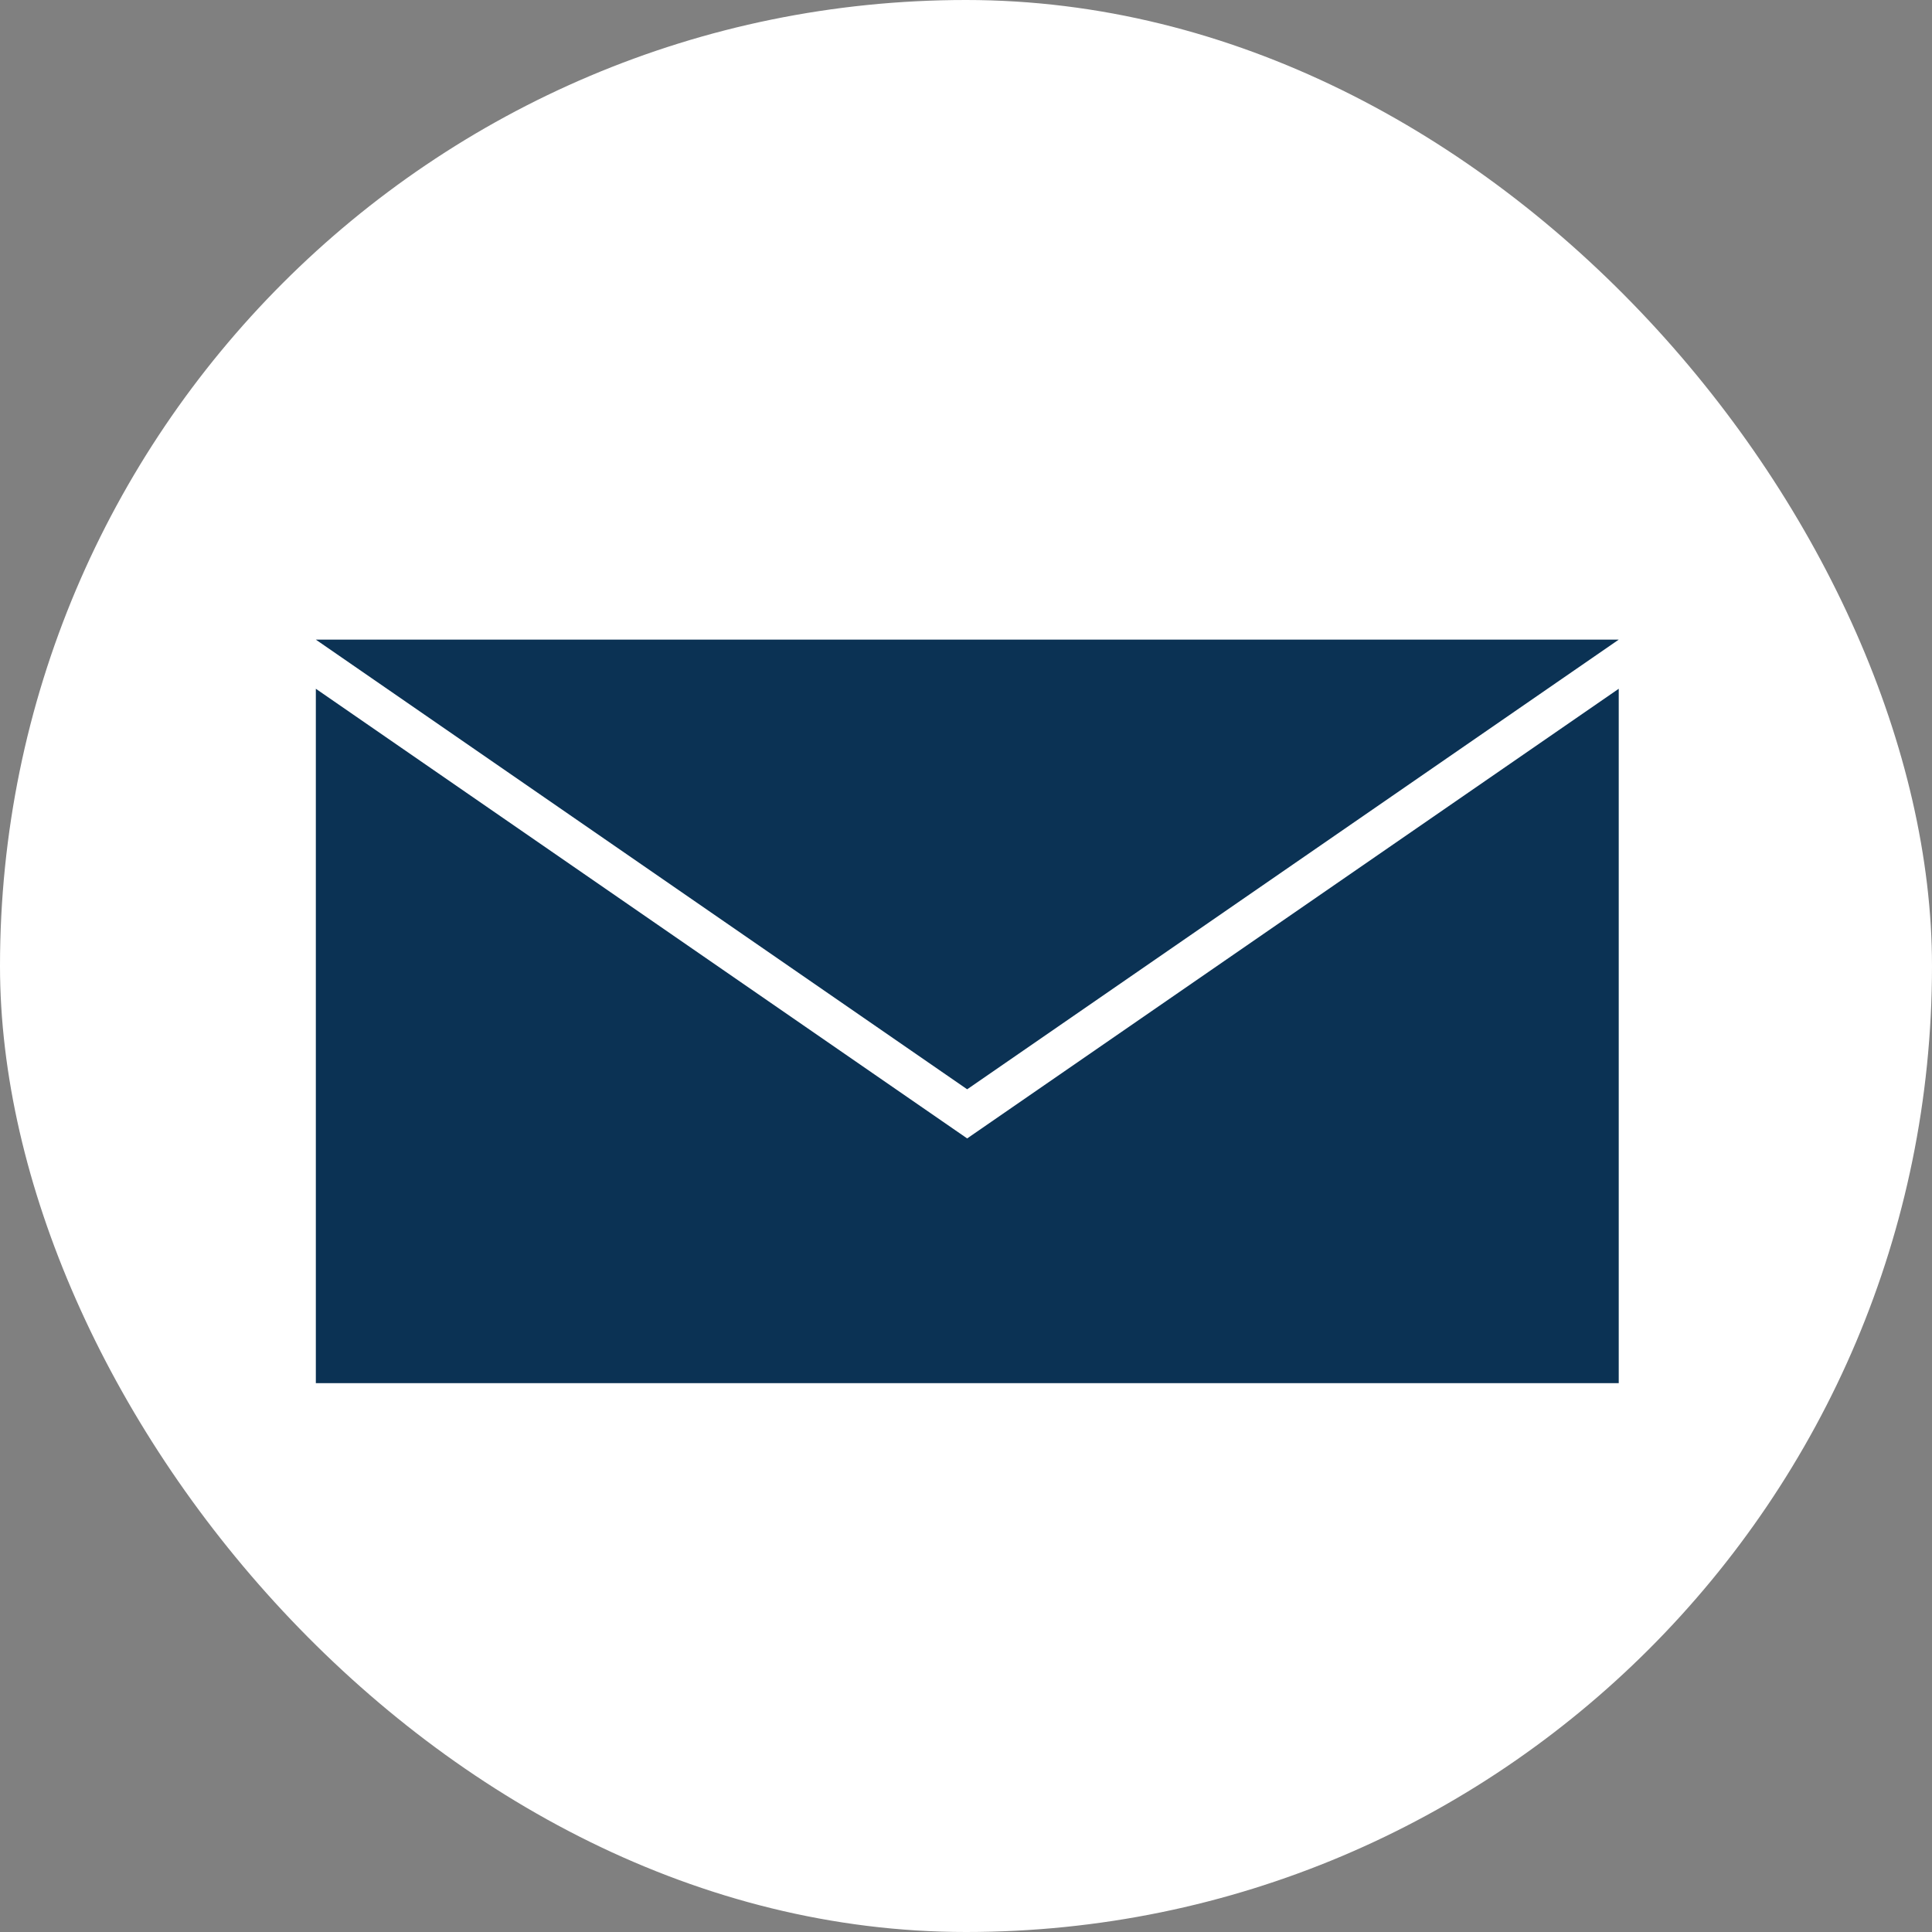
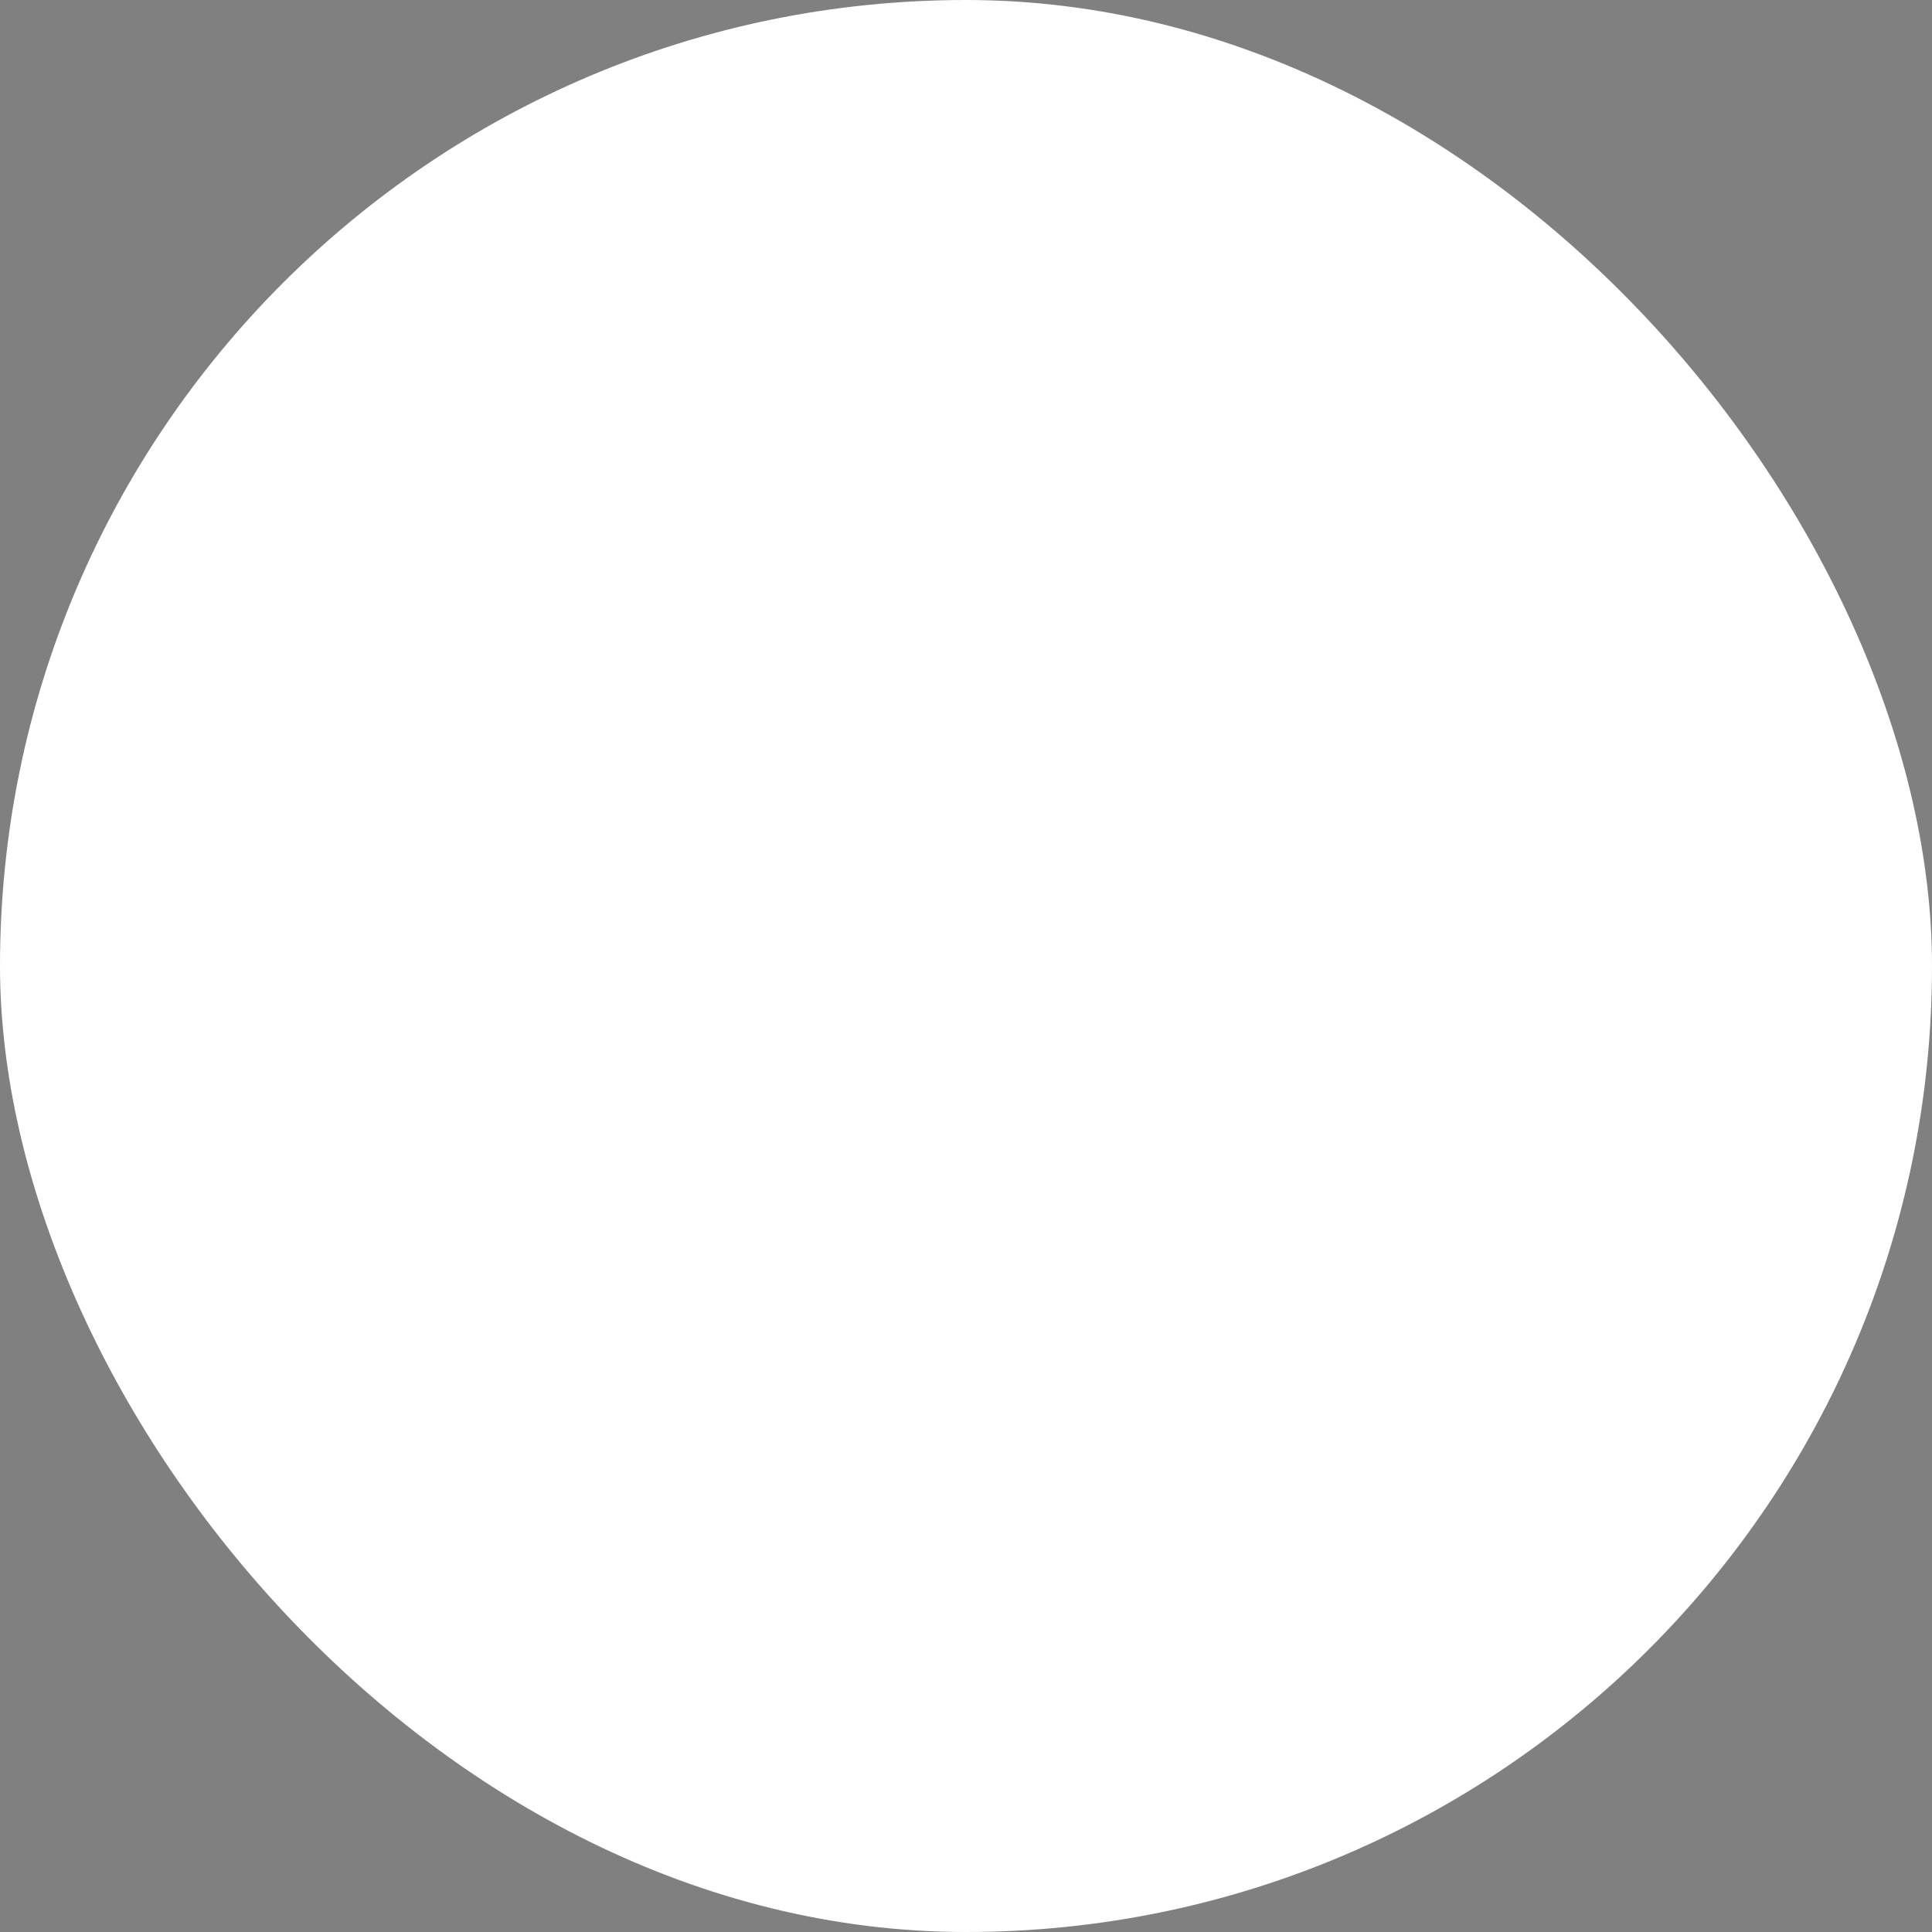
<svg xmlns="http://www.w3.org/2000/svg" id="_レイヤー_2" viewBox="0 0 82.58 82.58">
  <rect x="0" y="0" width="82.58" height="82.58" fill="#808080" stroke="none" />
  <defs>
    <style>.cls-1{fill:#fff;}.cls-2{fill:#0b3254;}</style>
  </defs>
  <g id="MENU">
    <rect class="cls-1" x="0" y="0" width="82.58" height="82.58" rx="41.29" ry="41.29" />
-     <path class="cls-2" d="M13.5,59.12v-29.68l27.84,19.22,27.85-19.22v29.68H13.5ZM41.34,46.56l27.85-19.22H13.5l27.84,19.22Z" />
  </g>
</svg>